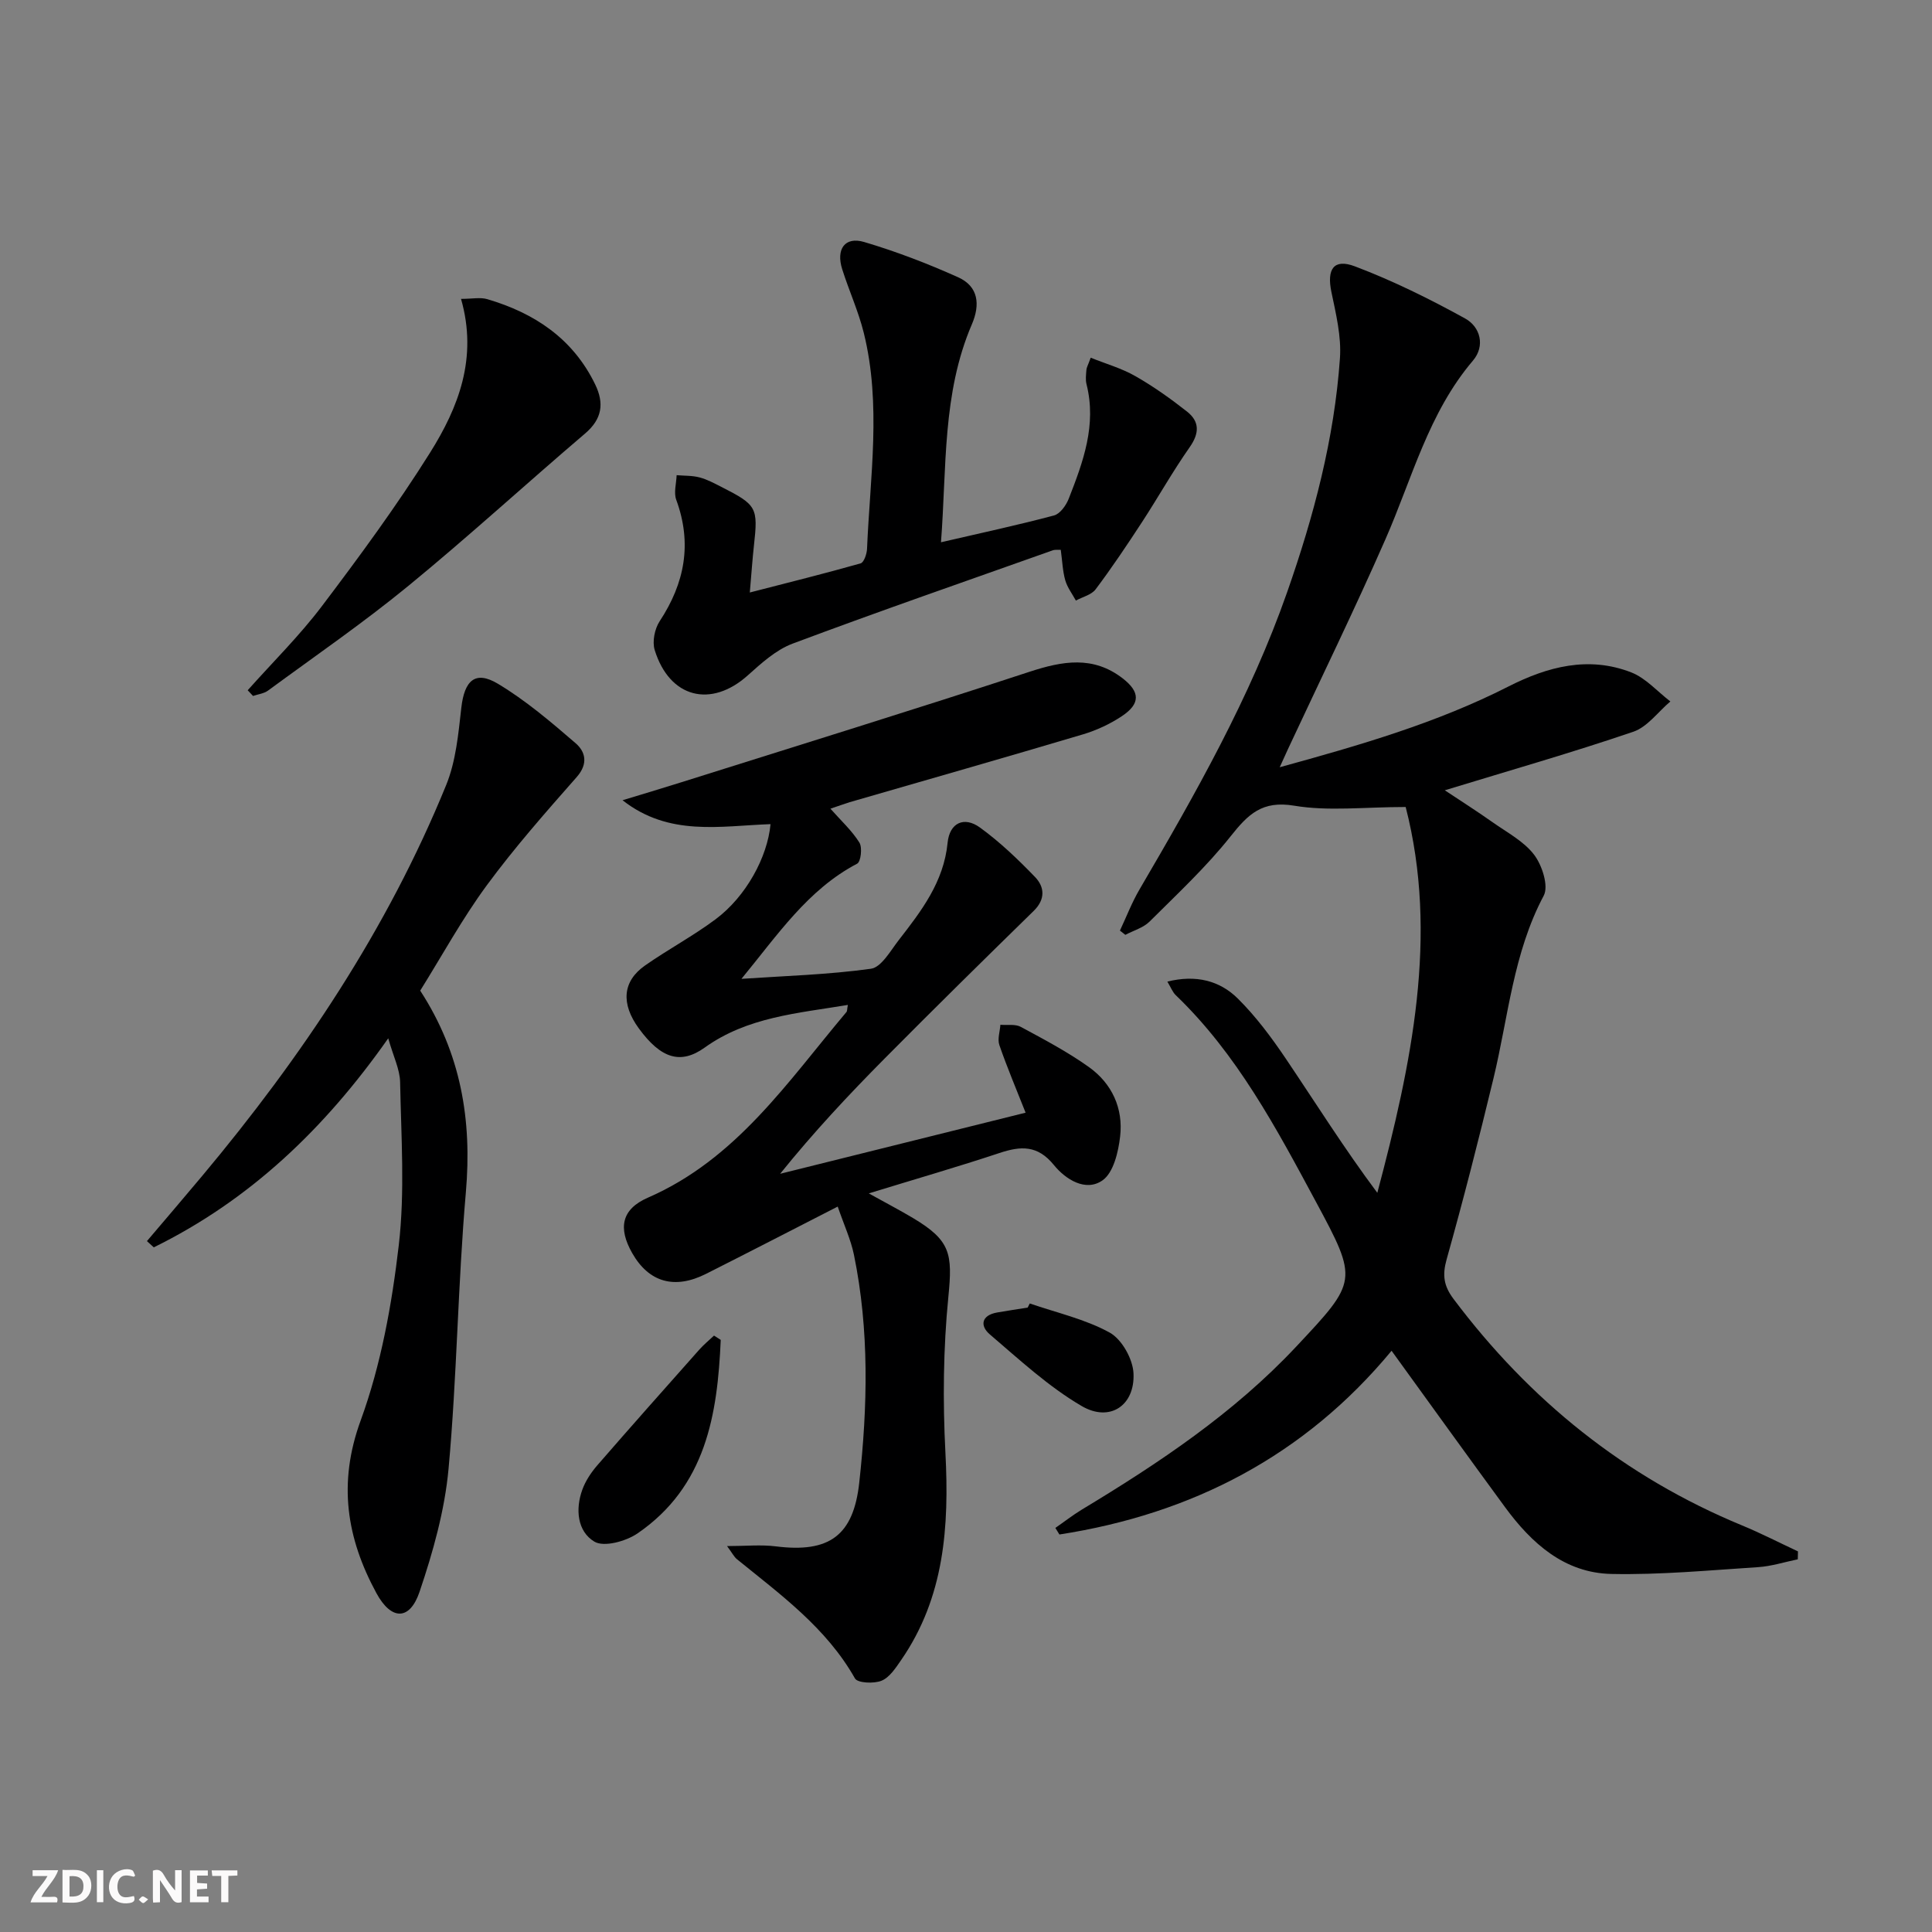
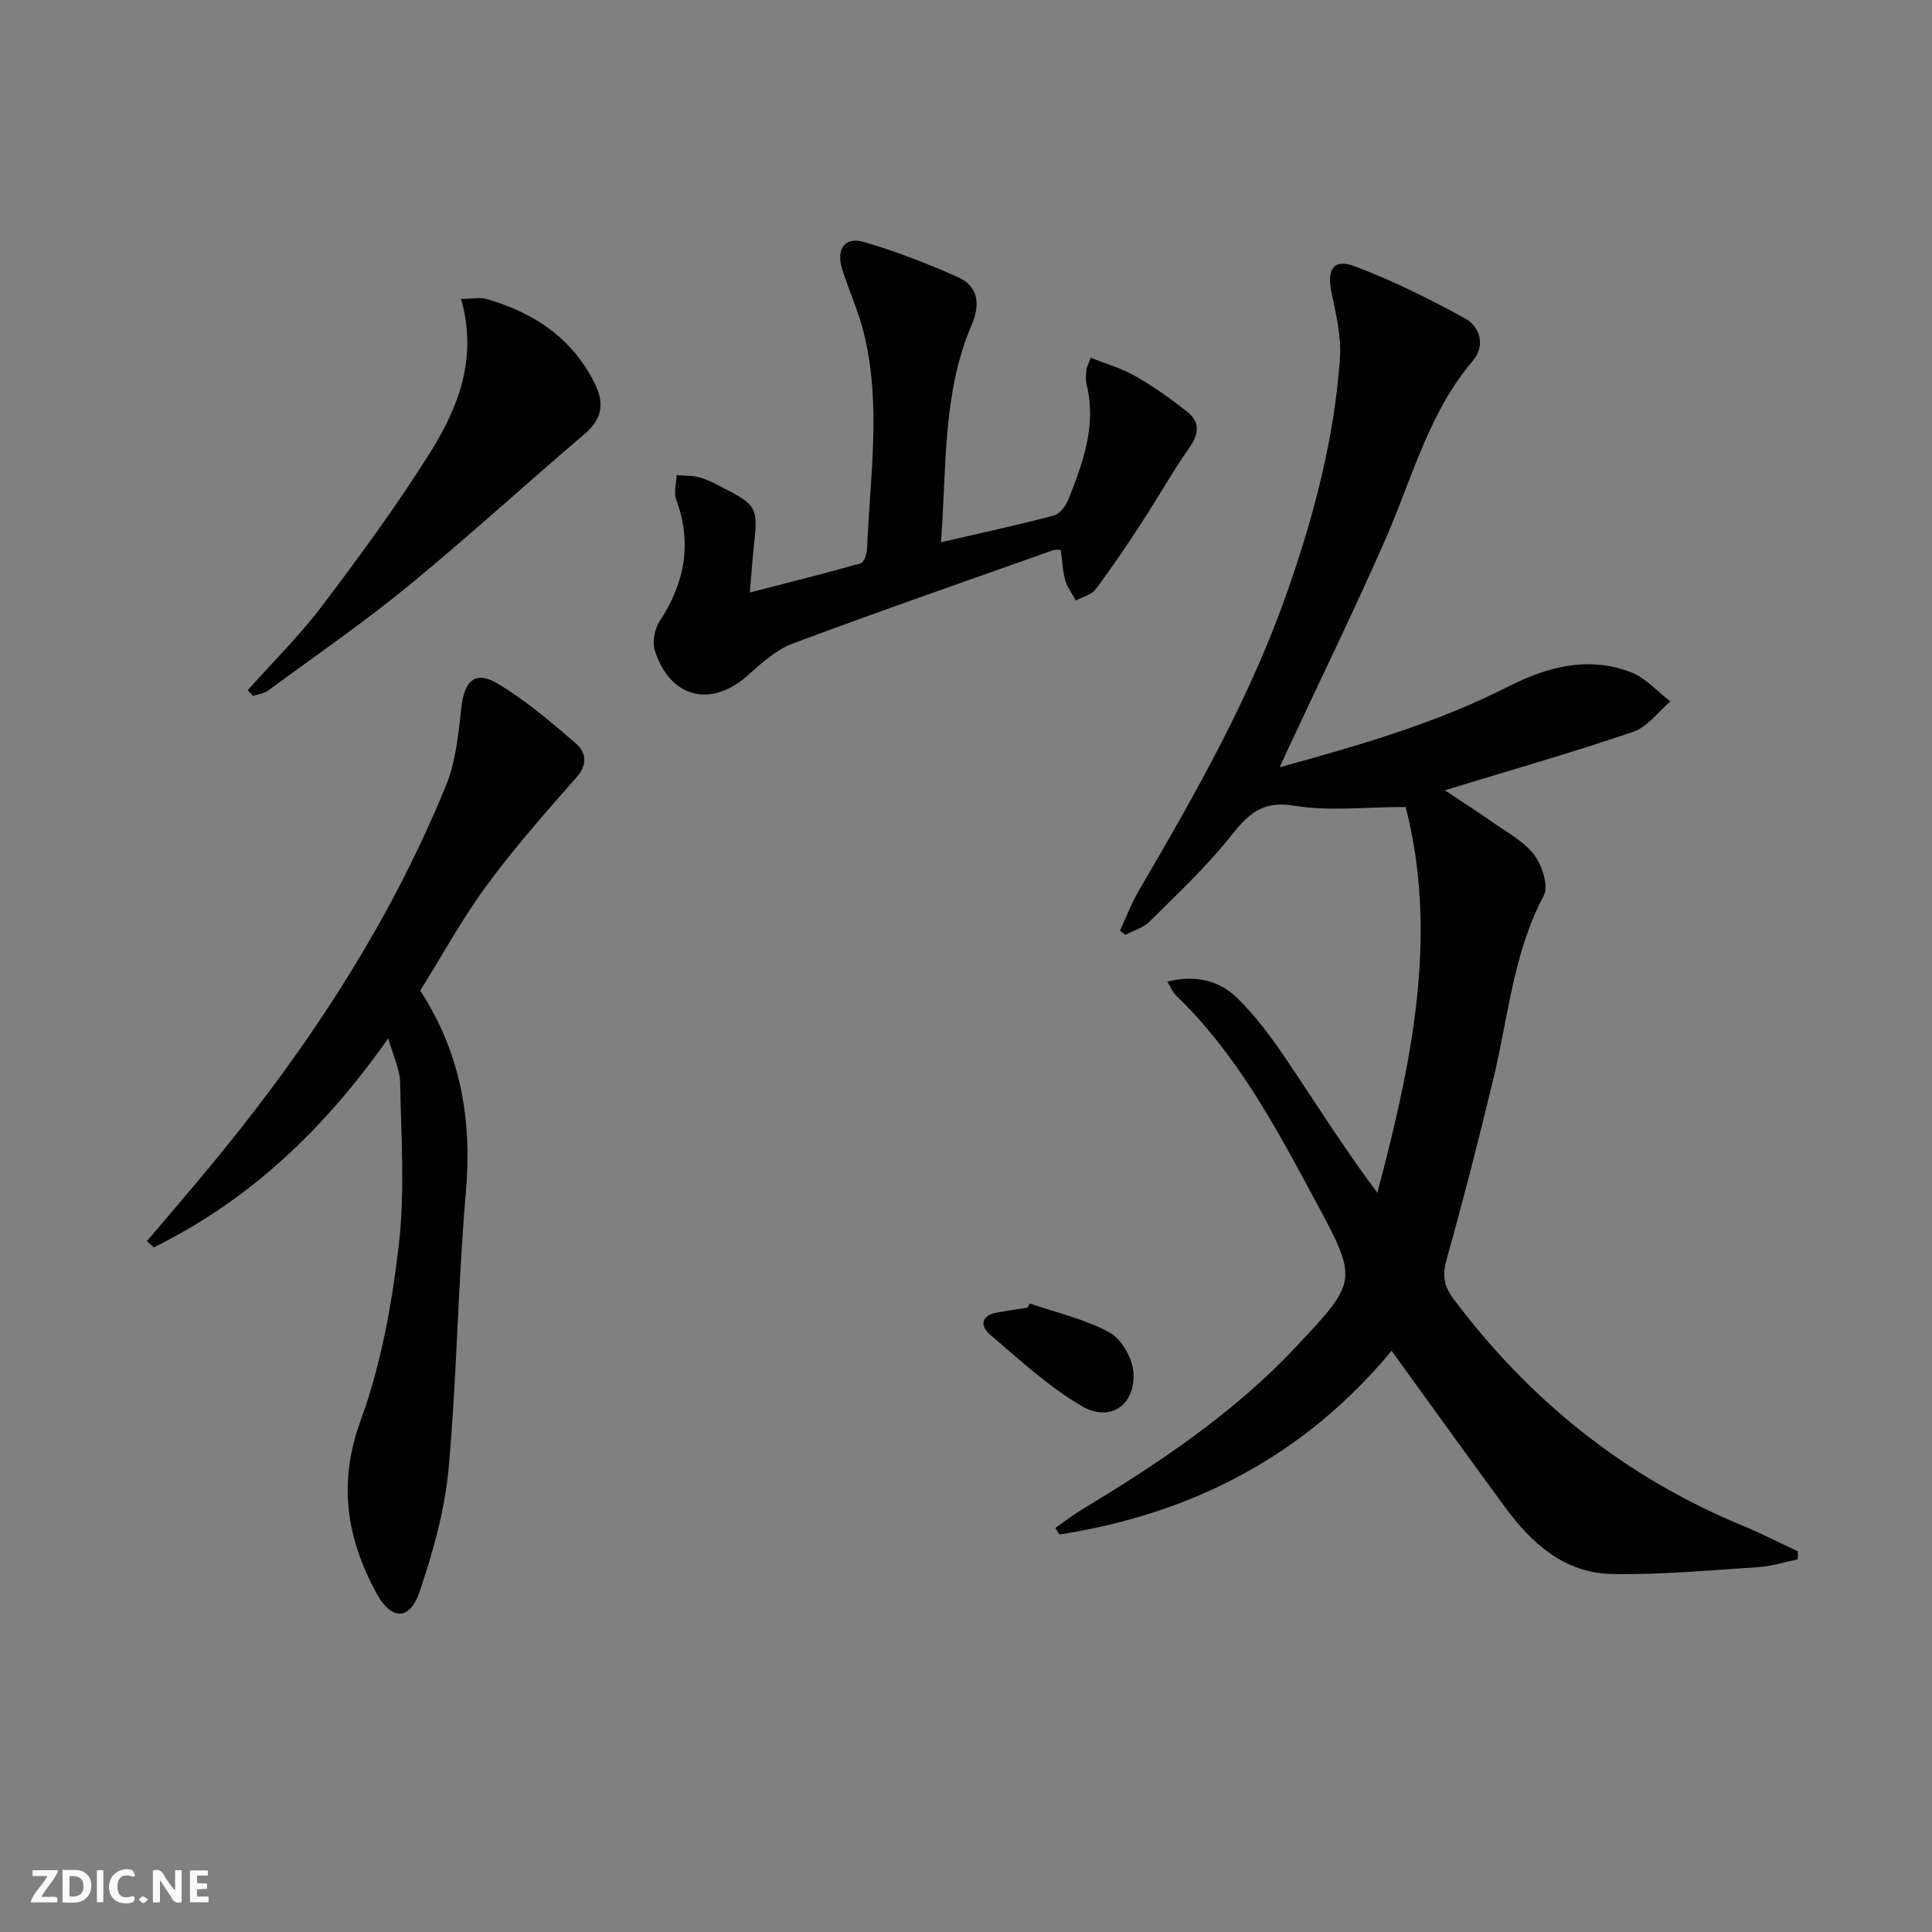
<svg xmlns="http://www.w3.org/2000/svg" enable-background="new 0 0 400 400" viewBox="0 0 400 400">
  <rect x="0" y="0" width="400" height="400" fill="#808080" stroke="none" />
  <g fill="#fbfafa">
    <path d="m37.59 393.81c-.92.31-1.52.05-2-.78-.7-1.2-1.52-2.34-2.47-3.78v4.59c-.55.03-.95.05-1.41.07-.03-.37-.06-.64-.06-.91 0-1.91 0-3.81 0-5.7 1.13-.41 1.77-.03 2.29.91.62 1.11 1.38 2.14 2.31 3.19v-4.2h1.35v6.61z" />
    <path d="m12.94 393.88v-6.75c1.9.19 3.93-.54 5.37 1.29.8 1.01.78 2.88.03 3.97-1.37 1.97-3.4 1.51-5.4 1.49m1.45-1.22c2.04.12 2.92-.58 2.89-2.21-.03-1.51-.98-2.19-2.89-2z" />
    <path d="m11.81 393.87h-5.49c.68-2.18 2.47-3.48 3.51-5.45h-3.08v-1.21h5.29c-.71 2.13-2.44 3.48-3.47 5.51.86 0 1.63.04 2.39-.01.79-.05 1.14.21.85 1.16" />
    <path d="m39.33 393.86v-6.61h3.7v1.07h-2.22v1.52c.68.04 1.34.09 2.07.13v1.07c-.72.05-1.38.09-2.1.14v1.48h2.4v1.19h-3.85z" />
    <path d="m27.71 388.56c-1.15-.3-2.46-.61-3.1.64-.37.73-.41 1.93-.06 2.67.63 1.35 1.99.93 3.17.68.35.94-.01 1.32-.93 1.46-1.62.25-3.05-.27-3.76-1.48-.73-1.25-.6-3.03.31-4.17.88-1.11 2.71-1.7 4-1.16.32.13.44.74.65 1.12-.1.08-.19.16-.28.24" />
-     <path d="m49.15 387.24v1.07c-.59.02-1.17.05-1.87.08v5.44h-1.48v-5.44h-1.85c-.05-.4-.08-.73-.13-1.15z" />
    <path d="m20.06 387.21h1.33v6.62h-1.33z" />
    <path d="m30.68 393.25c-.49.38-.8.79-1.05.76-.32-.05-.6-.45-.9-.7.26-.24.51-.64.8-.67.29-.04.62.3 1.15.61" />
  </g>
  <path d="m291.03 167.08c-8.55 0-15.99.92-23.08-.27-6.64-1.11-9.54 1.77-13.15 6.32-5.03 6.34-11.03 11.93-16.79 17.67-1.3 1.29-3.32 1.85-5.02 2.75-.37-.29-.74-.59-1.12-.88 1.34-2.85 2.47-5.82 4.06-8.53 11.6-19.82 22.93-39.77 30.56-61.54 5.51-15.71 9.77-31.76 10.93-48.42.32-4.52-.83-9.22-1.77-13.74-.97-4.69.45-6.97 4.88-5.29 7.85 2.97 15.45 6.73 22.81 10.79 3.15 1.73 4.2 5.68 1.62 8.72-9.22 10.83-12.59 24.4-18.12 36.99-6.41 14.61-13.42 28.96-20.17 43.42-.47 1.01-.92 2.03-1.72 3.78 16.67-4.58 32.51-9.17 47.34-16.71 8.12-4.13 16.6-6.37 25.44-2.93 3.02 1.18 5.42 3.97 8.1 6.02-2.54 2.14-4.74 5.27-7.67 6.27-12.68 4.32-25.58 8.01-39.03 12.12 3.31 2.2 6.68 4.34 9.93 6.64 2.99 2.11 6.46 3.93 8.58 6.73 1.64 2.17 3.03 6.46 1.97 8.45-6.32 11.89-7.33 25.09-10.39 37.78-3.03 12.57-6.23 25.11-9.72 37.55-.91 3.25-.58 5.47 1.42 8.14 15.75 20.98 35.43 36.86 59.75 46.91 3.93 1.62 7.72 3.58 11.58 5.38-.01.55-.03 1.09-.04 1.64-2.74.56-5.45 1.44-8.21 1.62-10.11.65-20.25 1.62-30.36 1.41-9.73-.2-16.53-6.32-22.04-13.83-7.77-10.59-15.44-21.26-23.49-32.38-17.99 21.73-41.32 33.79-68.77 38.04-.28-.45-.56-.91-.84-1.36 1.82-1.26 3.57-2.63 5.46-3.78 16-9.65 31.48-19.98 44.37-33.72 12.73-13.57 12.92-13.69 4.11-30.04-8.19-15.23-16.32-30.57-29.03-42.78-.65-.63-.99-1.58-1.72-2.79 5.91-1.47 10.85-.21 14.61 3.53 3.73 3.71 6.94 8.02 9.89 12.39 6.21 9.21 12.11 18.63 18.97 27.81 7.09-26.68 12.72-53.26 5.87-79.88z" fill="#000001" />
-   <path d="m171.93 167.43c2.23 2.52 4.46 4.55 6 7.02.64 1.03.3 3.96-.46 4.36-10.23 5.36-16.49 14.78-23.96 23.85 8.95-.61 17.94-.86 26.8-2.09 2.16-.3 4.04-3.7 5.75-5.91 4.69-6.04 9.33-12.04 10.13-20.17.41-4.14 3.41-5.54 6.7-3.16 4.12 2.99 7.86 6.57 11.4 10.24 1.98 2.05 2.19 4.61-.27 7.02-10.33 10.1-20.62 20.23-30.79 30.49-7.48 7.54-14.75 15.3-21.71 23.94 16.86-4.19 33.72-8.39 50.82-12.65-1.91-4.84-3.83-9.36-5.43-13.99-.43-1.23.11-2.8.21-4.21 1.43.12 3.09-.19 4.24.44 4.81 2.6 9.68 5.16 14.11 8.33 4.75 3.4 7.12 8.54 6.44 14.36-.37 3.21-1.37 7.47-3.63 9.07-3.51 2.48-7.7-.23-10.07-3.15-3.4-4.19-6.88-3.97-11.32-2.49-8.49 2.82-17.09 5.3-27.02 8.35 3.89 2.16 6.56 3.55 9.14 5.09 7.83 4.67 8.22 7.4 7.34 16.31-1.06 10.69-1.17 21.57-.61 32.31.79 15.26-.18 29.91-9.19 42.94-1.12 1.62-2.39 3.58-4.05 4.25-1.58.64-4.95.48-5.49-.48-5.93-10.49-15.4-17.34-24.43-24.68-.61-.5-.99-1.29-2.05-2.72 3.83 0 7.01-.33 10.11.06 11.06 1.39 16.06-2.23 17.26-13.2 1.73-15.76 2.11-31.53-1.1-47.17-.65-3.16-2.05-6.16-3.36-9.98-9.55 4.89-18.38 9.45-27.25 13.92-6.53 3.3-11.86 1.76-15.3-4.29-2.94-5.17-2.25-9.08 3.26-11.48 18.31-7.98 28.92-23.99 41.09-38.42.18-.21.13-.61.3-1.48-10.41 1.73-20.8 2.49-29.64 8.83-4.95 3.54-9.03 2.33-13.63-3.96-3.74-5.12-3.41-9.76 1.3-13.05 4.76-3.33 9.94-6.09 14.59-9.56 6.31-4.71 10.74-12.87 11.37-19.69-10.36.36-20.99 2.63-30.64-4.95 4.06-1.24 8.12-2.44 12.17-3.72 24.04-7.58 48.12-15.01 72.07-22.87 6.87-2.25 13.19-3.37 19.31 1.36 3.63 2.81 3.69 5.26-.18 7.83-2.45 1.63-5.25 2.93-8.07 3.77-16.06 4.78-32.17 9.37-48.26 14.03-1.21.38-2.41.82-4 1.35z" fill="#000001" />
  <path d="m30.42 256.96c3.82-4.5 7.67-8.99 11.46-13.52 20.59-24.61 38.33-51.06 50.49-80.89 2.02-4.95 2.53-10.61 3.14-16 .64-5.66 2.87-7.8 7.57-4.99 5.76 3.45 10.98 7.9 16.09 12.31 2.01 1.73 2.68 4.22.25 6.99-6.44 7.31-12.91 14.65-18.67 22.48-5.09 6.93-9.25 14.56-13.75 21.76 8.45 13 10.75 26.8 9.45 41.77-1.66 19.03-1.84 38.19-3.58 57.2-.79 8.62-3.21 17.23-6 25.48-2.03 6-5.85 5.98-8.94.29-6.16-11.36-8.01-22.74-3.26-35.74 4.21-11.53 6.46-24.01 7.89-36.27 1.3-11.12.49-22.51.28-33.77-.05-2.67-1.4-5.32-2.46-9.09-13.23 18.84-28.76 33.55-48.54 43.28-.48-.42-.95-.85-1.42-1.29z" fill="#000001" />
  <path d="m194.82 112.27c8.29-1.92 15.89-3.55 23.4-5.55 1.26-.33 2.51-2.09 3.05-3.47 2.98-7.6 5.81-15.27 3.68-23.71-.24-.94-.09-1.99-.02-2.98.03-.46.31-.91.89-2.5 3.18 1.28 6.44 2.2 9.29 3.84 3.73 2.13 7.28 4.66 10.66 7.32 2.61 2.06 2.57 4.48.54 7.37-3.52 5.01-6.52 10.38-9.87 15.51-3.08 4.72-6.22 9.41-9.6 13.91-.86 1.15-2.7 1.57-4.09 2.33-.76-1.39-1.77-2.71-2.2-4.2-.54-1.89-.6-3.91-.93-6.31-.54.03-1.17-.07-1.69.12-17.97 6.38-35.98 12.62-53.84 19.31-3.43 1.29-6.45 4.04-9.26 6.56-7.62 6.83-16.2 4.7-19.28-5.23-.54-1.75-.01-4.39 1.02-5.96 5.2-7.9 6.77-16.09 3.44-25.15-.55-1.49.02-3.39.08-5.1 1.59.14 3.24.06 4.77.47 1.58.42 3.08 1.24 4.56 1.99 7.29 3.71 7.55 4.25 6.67 12.15-.31 2.77-.49 5.56-.85 9.68 8.16-2.1 15.59-3.95 22.94-6.03.69-.2 1.28-1.94 1.33-2.99.62-14.92 3-29.9-.67-44.72-1.11-4.49-3.07-8.76-4.47-13.19-1.32-4.17.56-6.81 4.53-5.64 6.63 1.96 13.15 4.47 19.46 7.3 4.22 1.89 4.62 5.65 2.85 9.76-6.15 14.32-5.19 29.56-6.39 45.11z" fill="#000001" />
  <path d="m51.28 142.91c5.15-5.78 10.71-11.26 15.37-17.42 7.81-10.32 15.5-20.79 22.37-31.74 5.88-9.37 9.94-19.63 6.43-31.87 2.32 0 4-.37 5.44.06 9.79 2.88 17.75 8.18 22.34 17.66 1.88 3.89 1.46 7.13-2.1 10.16-12.25 10.44-24.13 21.33-36.57 31.53-9.34 7.66-19.33 14.53-29.07 21.69-.85.62-2.06.75-3.1 1.11-.38-.39-.75-.78-1.11-1.18z" fill="#000001" />
-   <path d="m149.22 277.41c-.67 15.46-3.04 30.33-17.22 40.06-2.39 1.64-6.95 2.9-8.94 1.71-3.52-2.11-3.98-6.7-2.49-10.77.66-1.82 1.82-3.56 3.1-5.04 6.97-8.03 14.04-15.98 21.1-23.93.93-1.05 2.03-1.95 3.06-2.92.47.3.93.6 1.39.89z" fill="#000001" />
  <path d="m213.2 269.87c5.56 1.92 11.47 3.23 16.55 6.03 2.52 1.39 4.8 5.48 4.93 8.45.31 6.65-4.9 10.16-10.72 6.76-6.89-4.02-12.91-9.62-19.04-14.85-2.06-1.76-1.76-3.94 1.51-4.52 2.11-.37 4.22-.68 6.34-1.02.14-.28.29-.56.43-.85z" fill="#000001" />
</svg>